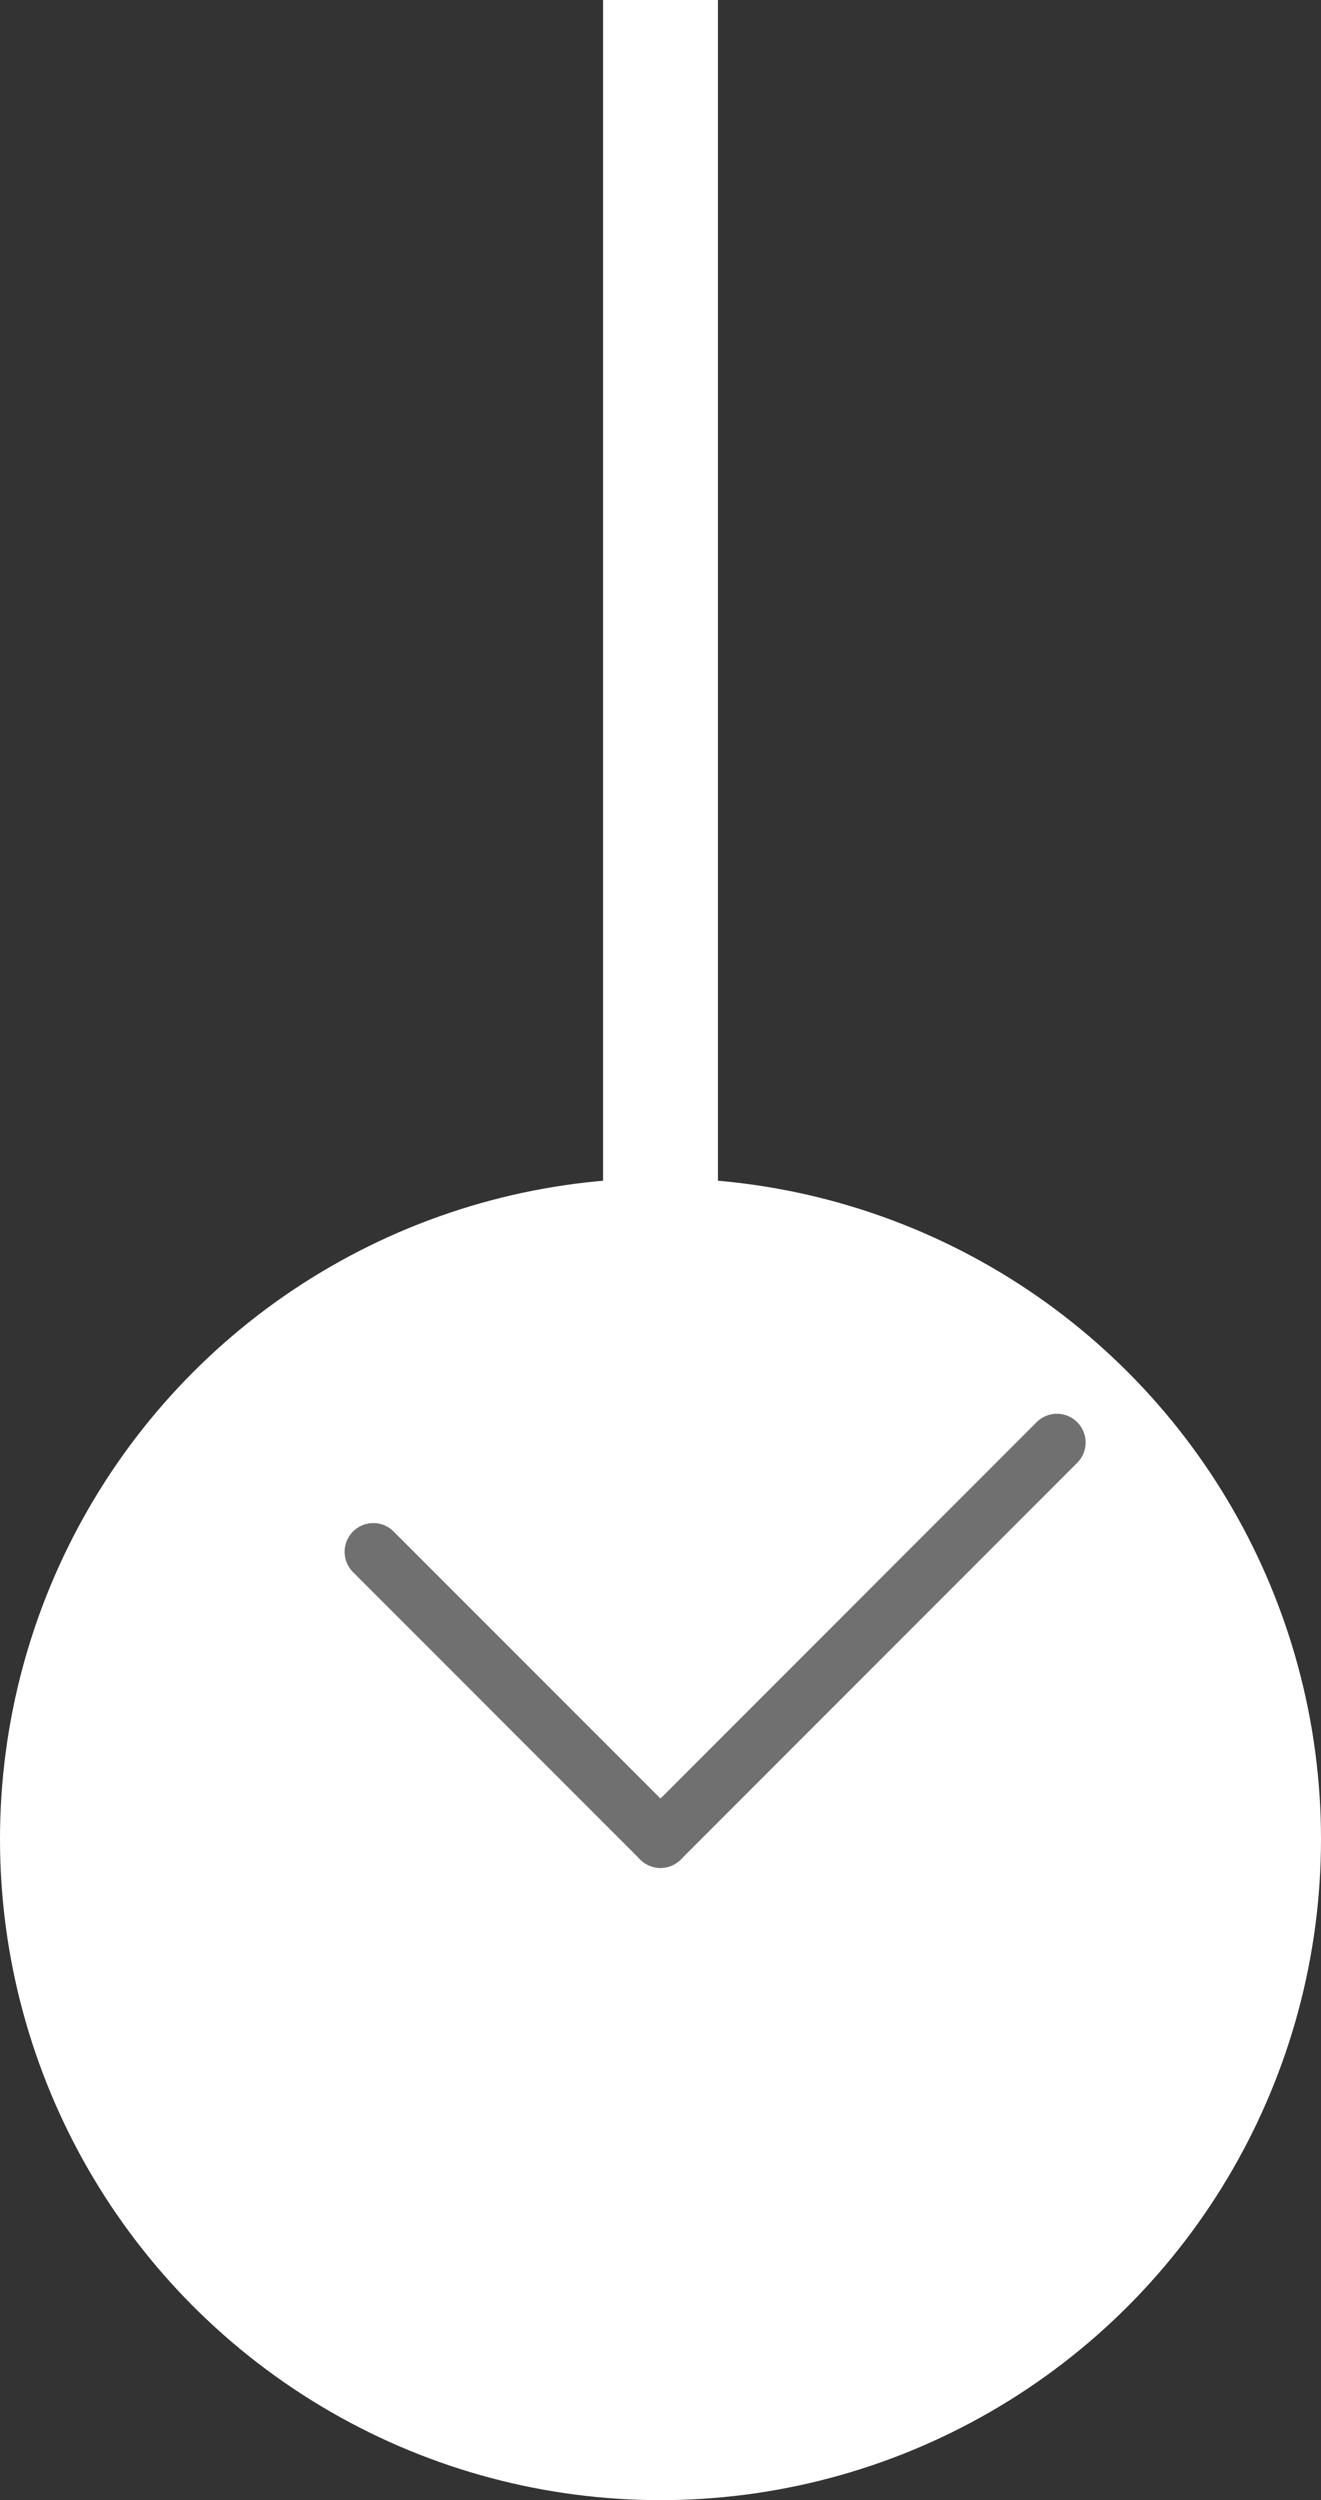
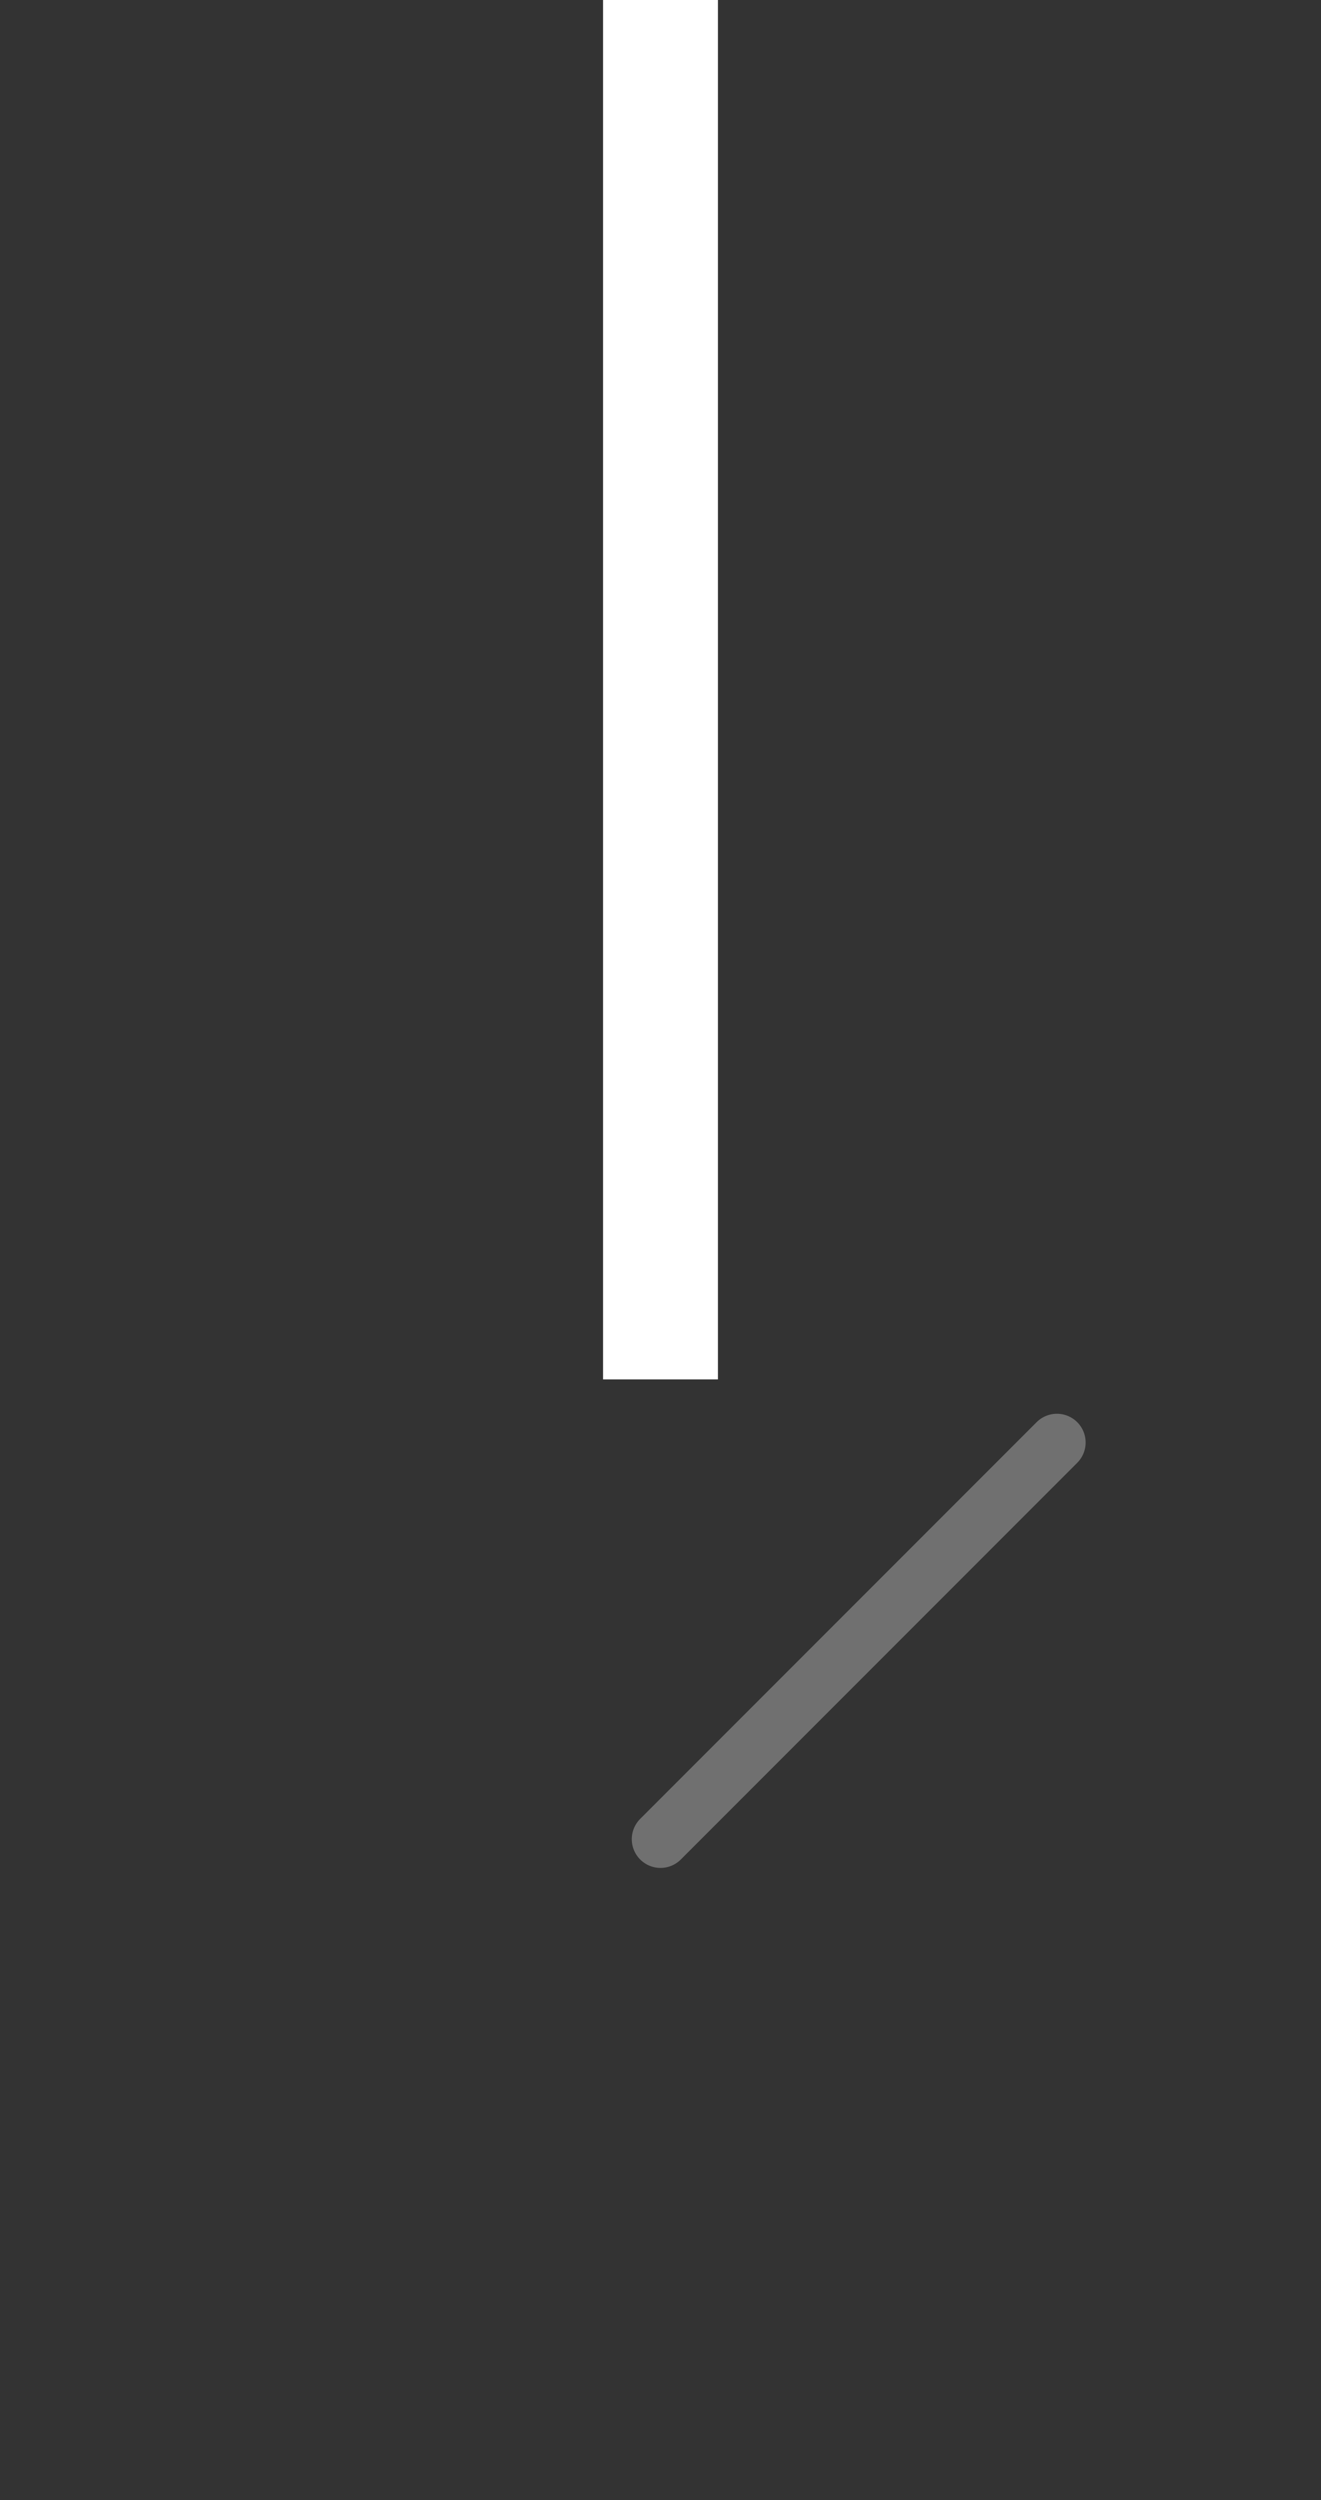
<svg xmlns="http://www.w3.org/2000/svg" width="23" height="43.5" viewBox="0 0 23 43.5">
  <rect x="0" y="0" width="23" height="43.5" fill="#333333" stroke="none" />
  <defs>
    <style>
      .cls-1, .cls-3 {
        fill: none;
      }

      .cls-1 {
        stroke: #fff;
        stroke-width: 2px;
      }

      .cls-2 {
        fill: #fff;
      }

      .cls-3 {
        stroke: #707070;
        stroke-linecap: round;
      }
    </style>
  </defs>
  <g id="Group_1" data-name="Group 1" transform="translate(-76 -48.5)">
    <line id="Line_1" data-name="Line 1" class="cls-1" y2="24" transform="translate(87.5 48.5)" />
-     <circle id="Ellipse_1" data-name="Ellipse 1" class="cls-2" cx="11.5" cy="11.5" r="11.5" transform="translate(76 69)" />
-     <line id="Line_2" data-name="Line 2" class="cls-3" x2="5" y2="5" transform="translate(82.5 75.5)" />
    <line id="Line_3" data-name="Line 3" class="cls-3" y1="6.902" x2="6.902" transform="translate(87.5 73.598)" />
  </g>
</svg>